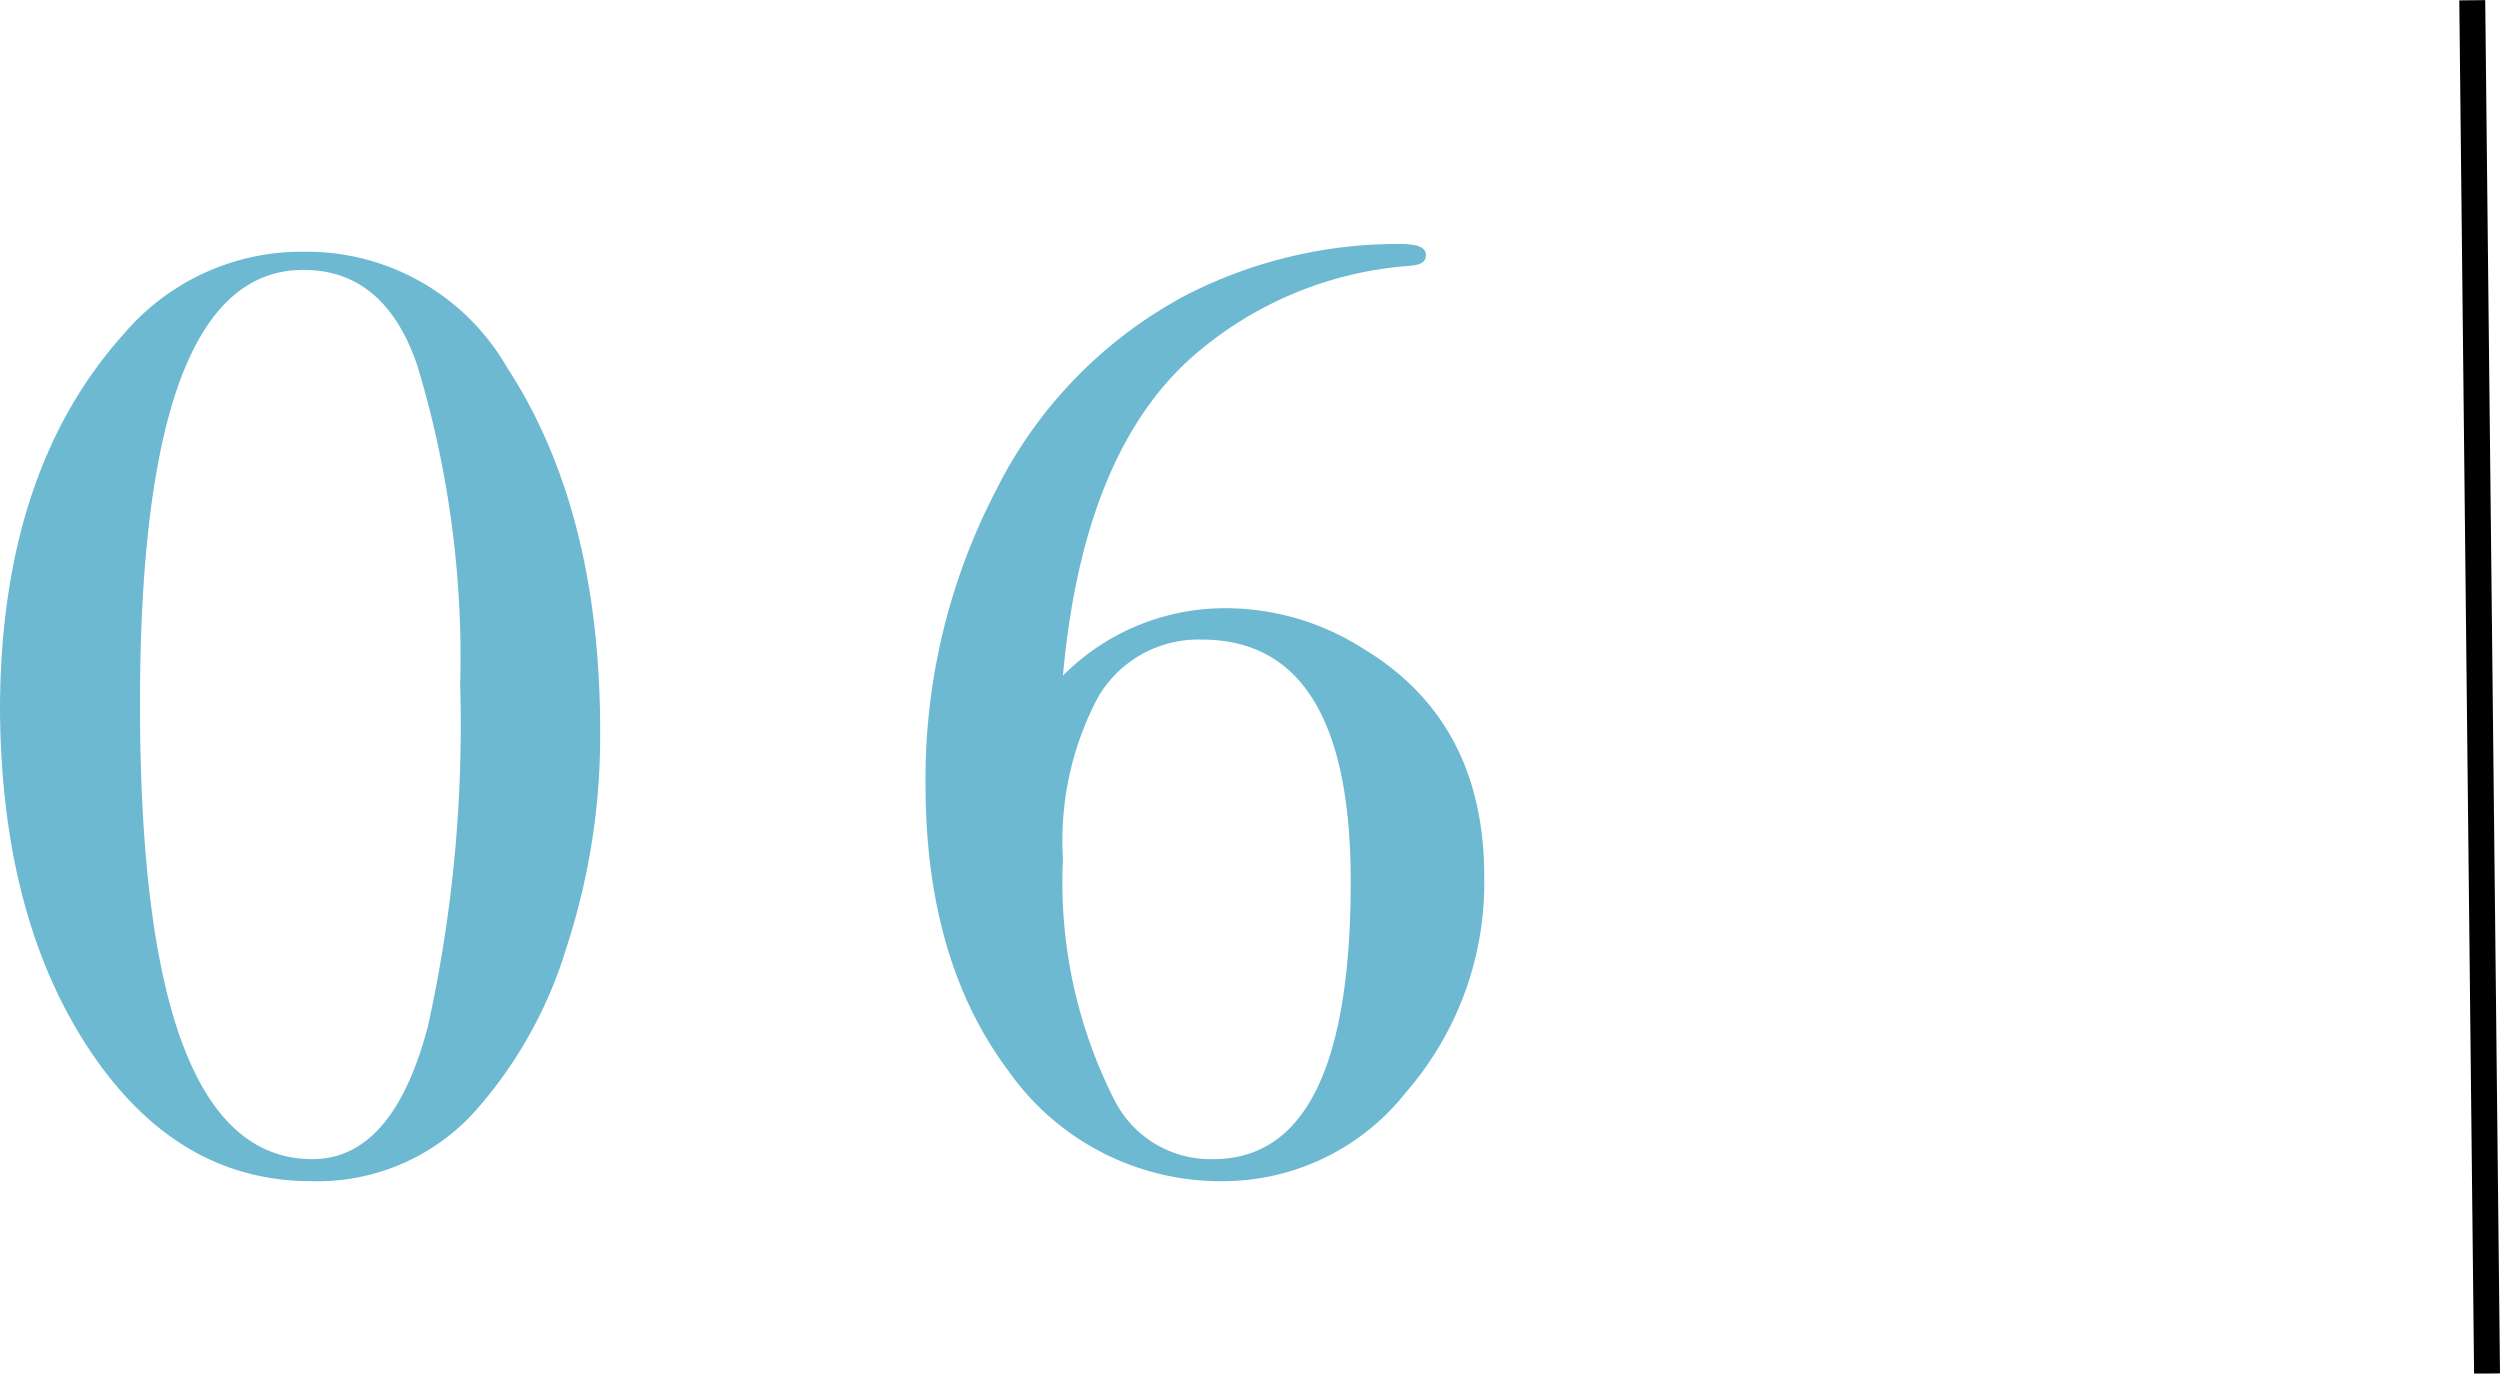
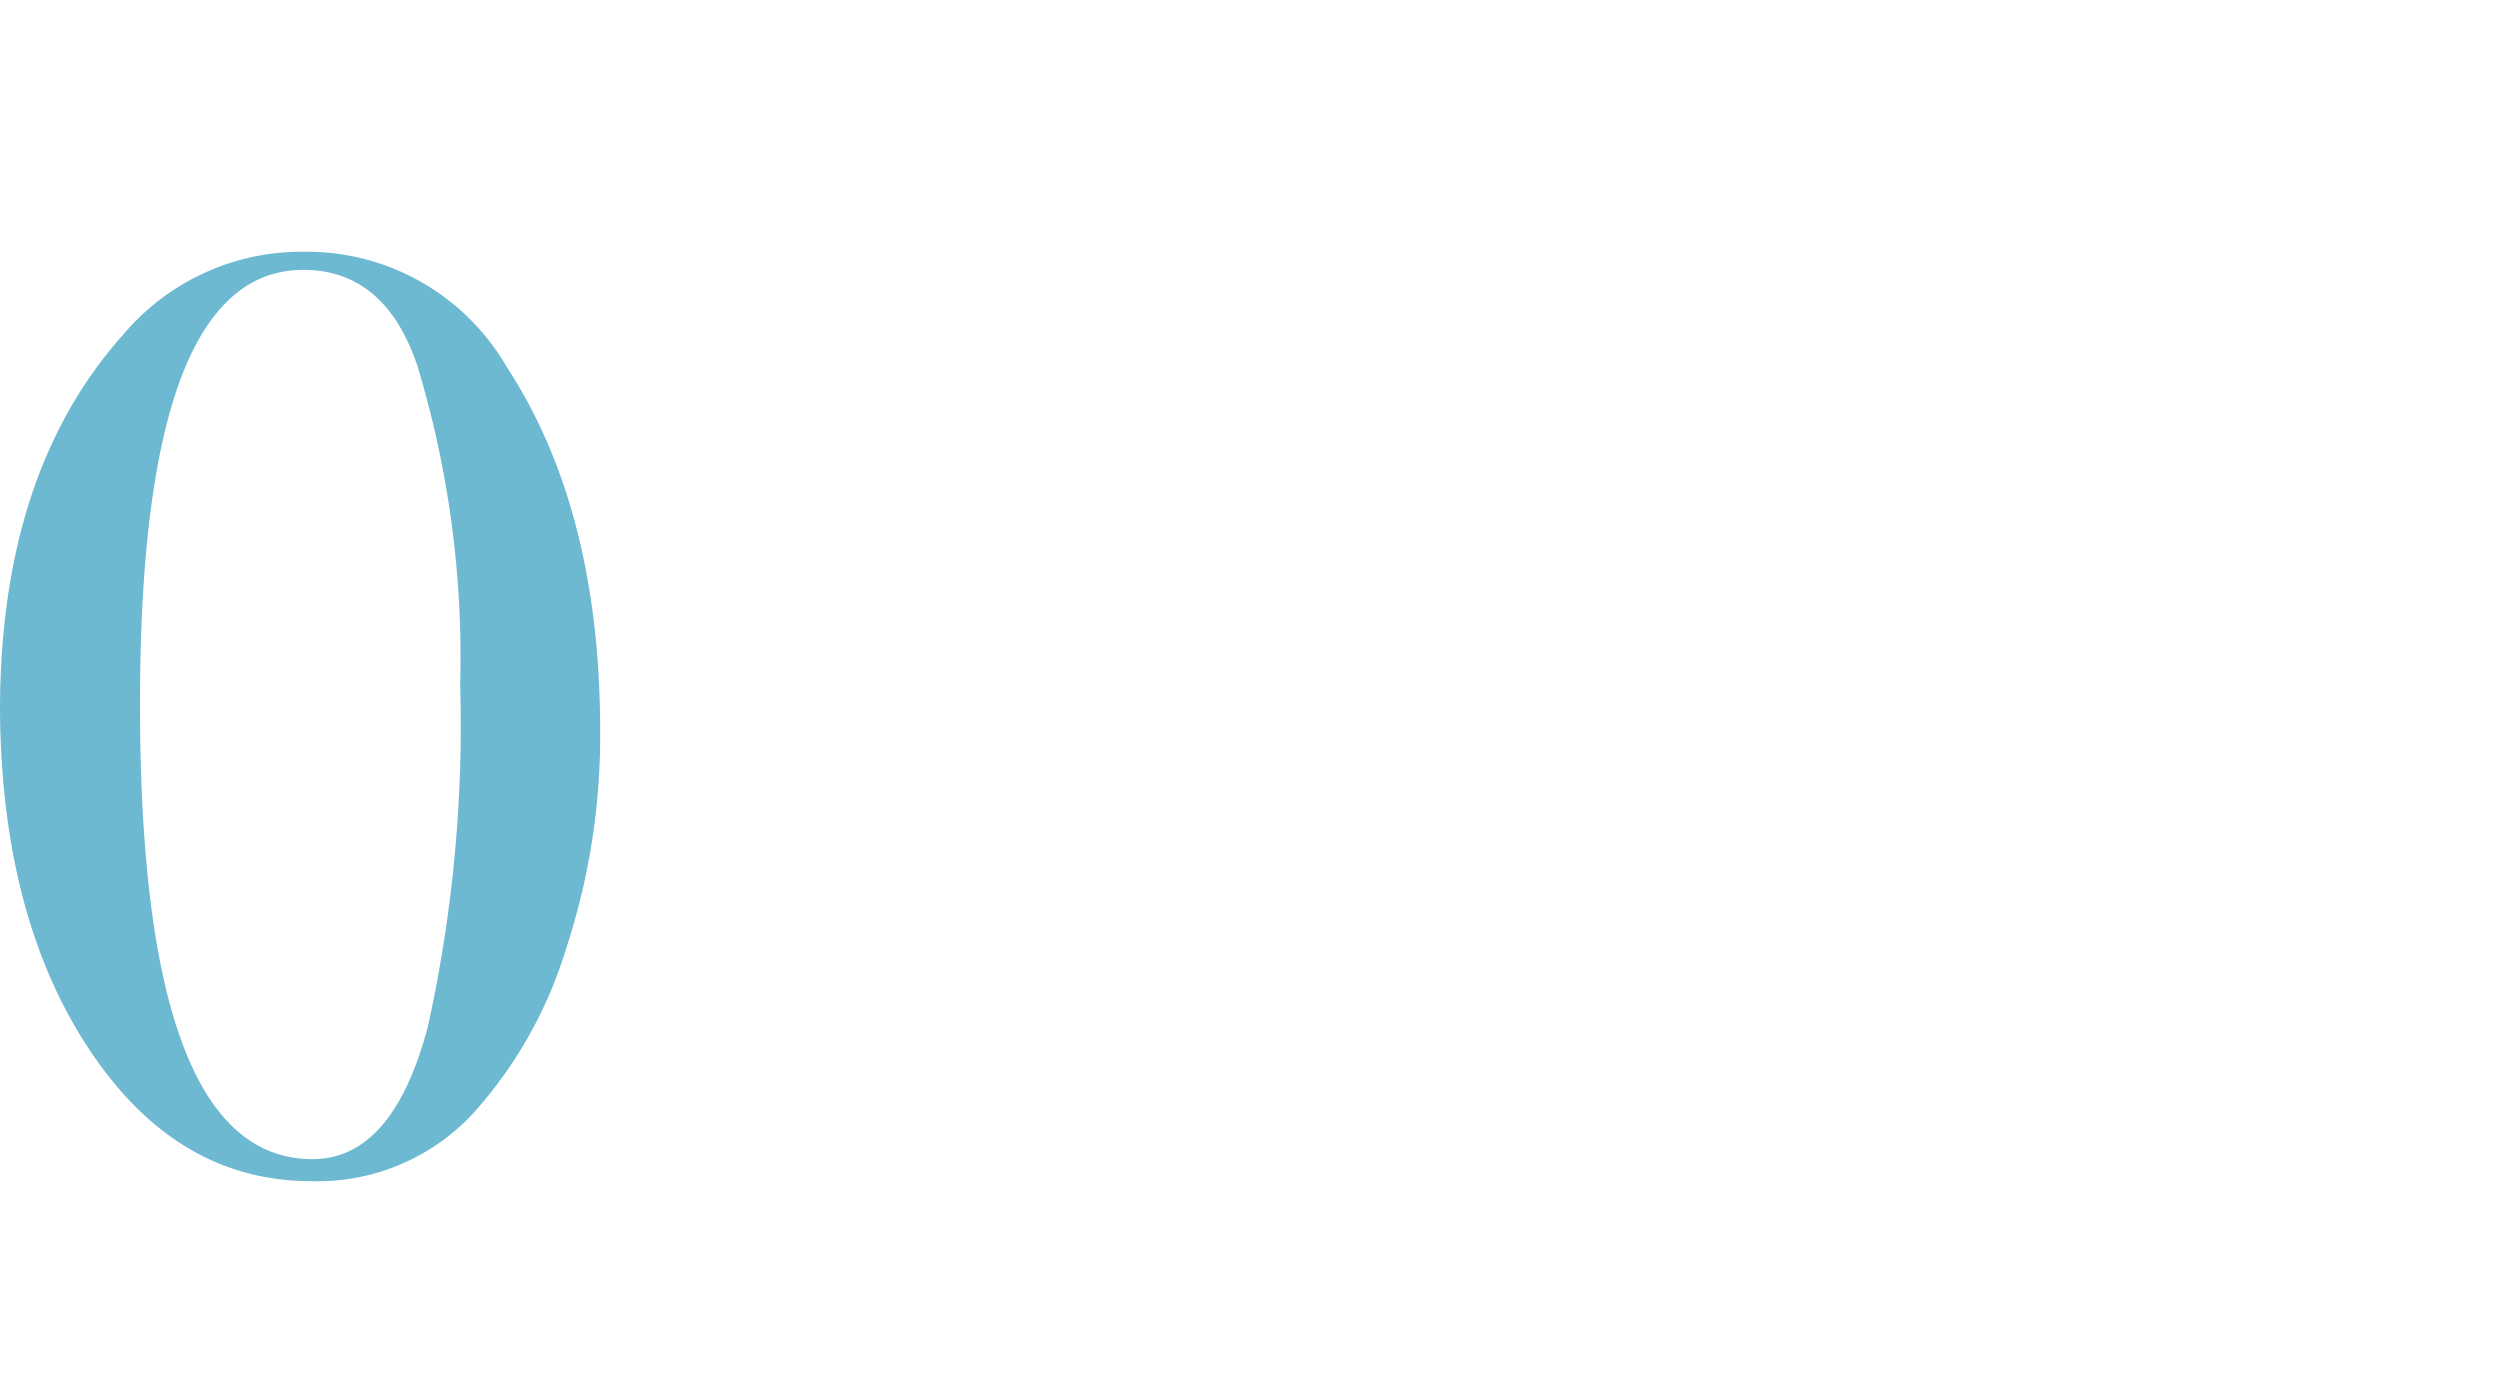
<svg xmlns="http://www.w3.org/2000/svg" viewBox="0 0 96.43 52.98">
  <defs>
    <style>.cls-1{fill:#6db9d1;}.cls-2{fill:none;stroke:#000;stroke-miterlimit:10;}</style>
  </defs>
  <g id="レイヤー_2" data-name="レイヤー 2">
    <g id="design">
      <path class="cls-1" d="M23.15,28.21a26.3,26.3,0,0,1-1.32,8.4A16.78,16.78,0,0,1,18.2,43,8.19,8.19,0,0,1,12,45.56q-5.2,0-8.57-5.1T0,27.41q0-9.19,4.75-14.5a9,9,0,0,1,7-3.2,8.91,8.91,0,0,1,7.8,4.45Q23.15,19.67,23.15,28.21Zm-5.4-1.8a38.83,38.83,0,0,0-1.65-12.3c-.83-2.46-2.3-3.7-4.4-3.7q-6.3,0-6.3,16.75,0,17.55,6.65,17.55,3.1,0,4.45-5.1A53.8,53.8,0,0,0,17.75,26.41Z" />
-       <path class="cls-1" d="M57.25,33.81a12.32,12.32,0,0,1-3,8.3,9,9,0,0,1-7,3.45,10,10,0,0,1-8.35-4.25q-3.19-4.25-3.2-11a24.11,24.11,0,0,1,2.72-11.4,17.22,17.22,0,0,1,7.28-7.5A17.9,17.9,0,0,1,54,9.41c.7,0,1,.14,1,.43s-.23.39-.7.42a14.25,14.25,0,0,0-8,3.24q-4.5,3.69-5.3,12.56a8.81,8.81,0,0,1,6.2-2.6A9.86,9.86,0,0,1,52.55,25Q57.25,27.81,57.25,33.81ZM52.1,34q0-9.33-5.75-9.33a4.47,4.47,0,0,0-4,2.23A11.77,11.77,0,0,0,41,33.13a18.56,18.56,0,0,0,2,9.33,4.15,4.15,0,0,0,3.8,2.25Q52.1,44.71,52.1,34Z" />
-       <line class="cls-2" x1="95.36" y1="0.01" x2="95.93" y2="52.98" />
    </g>
  </g>
</svg>